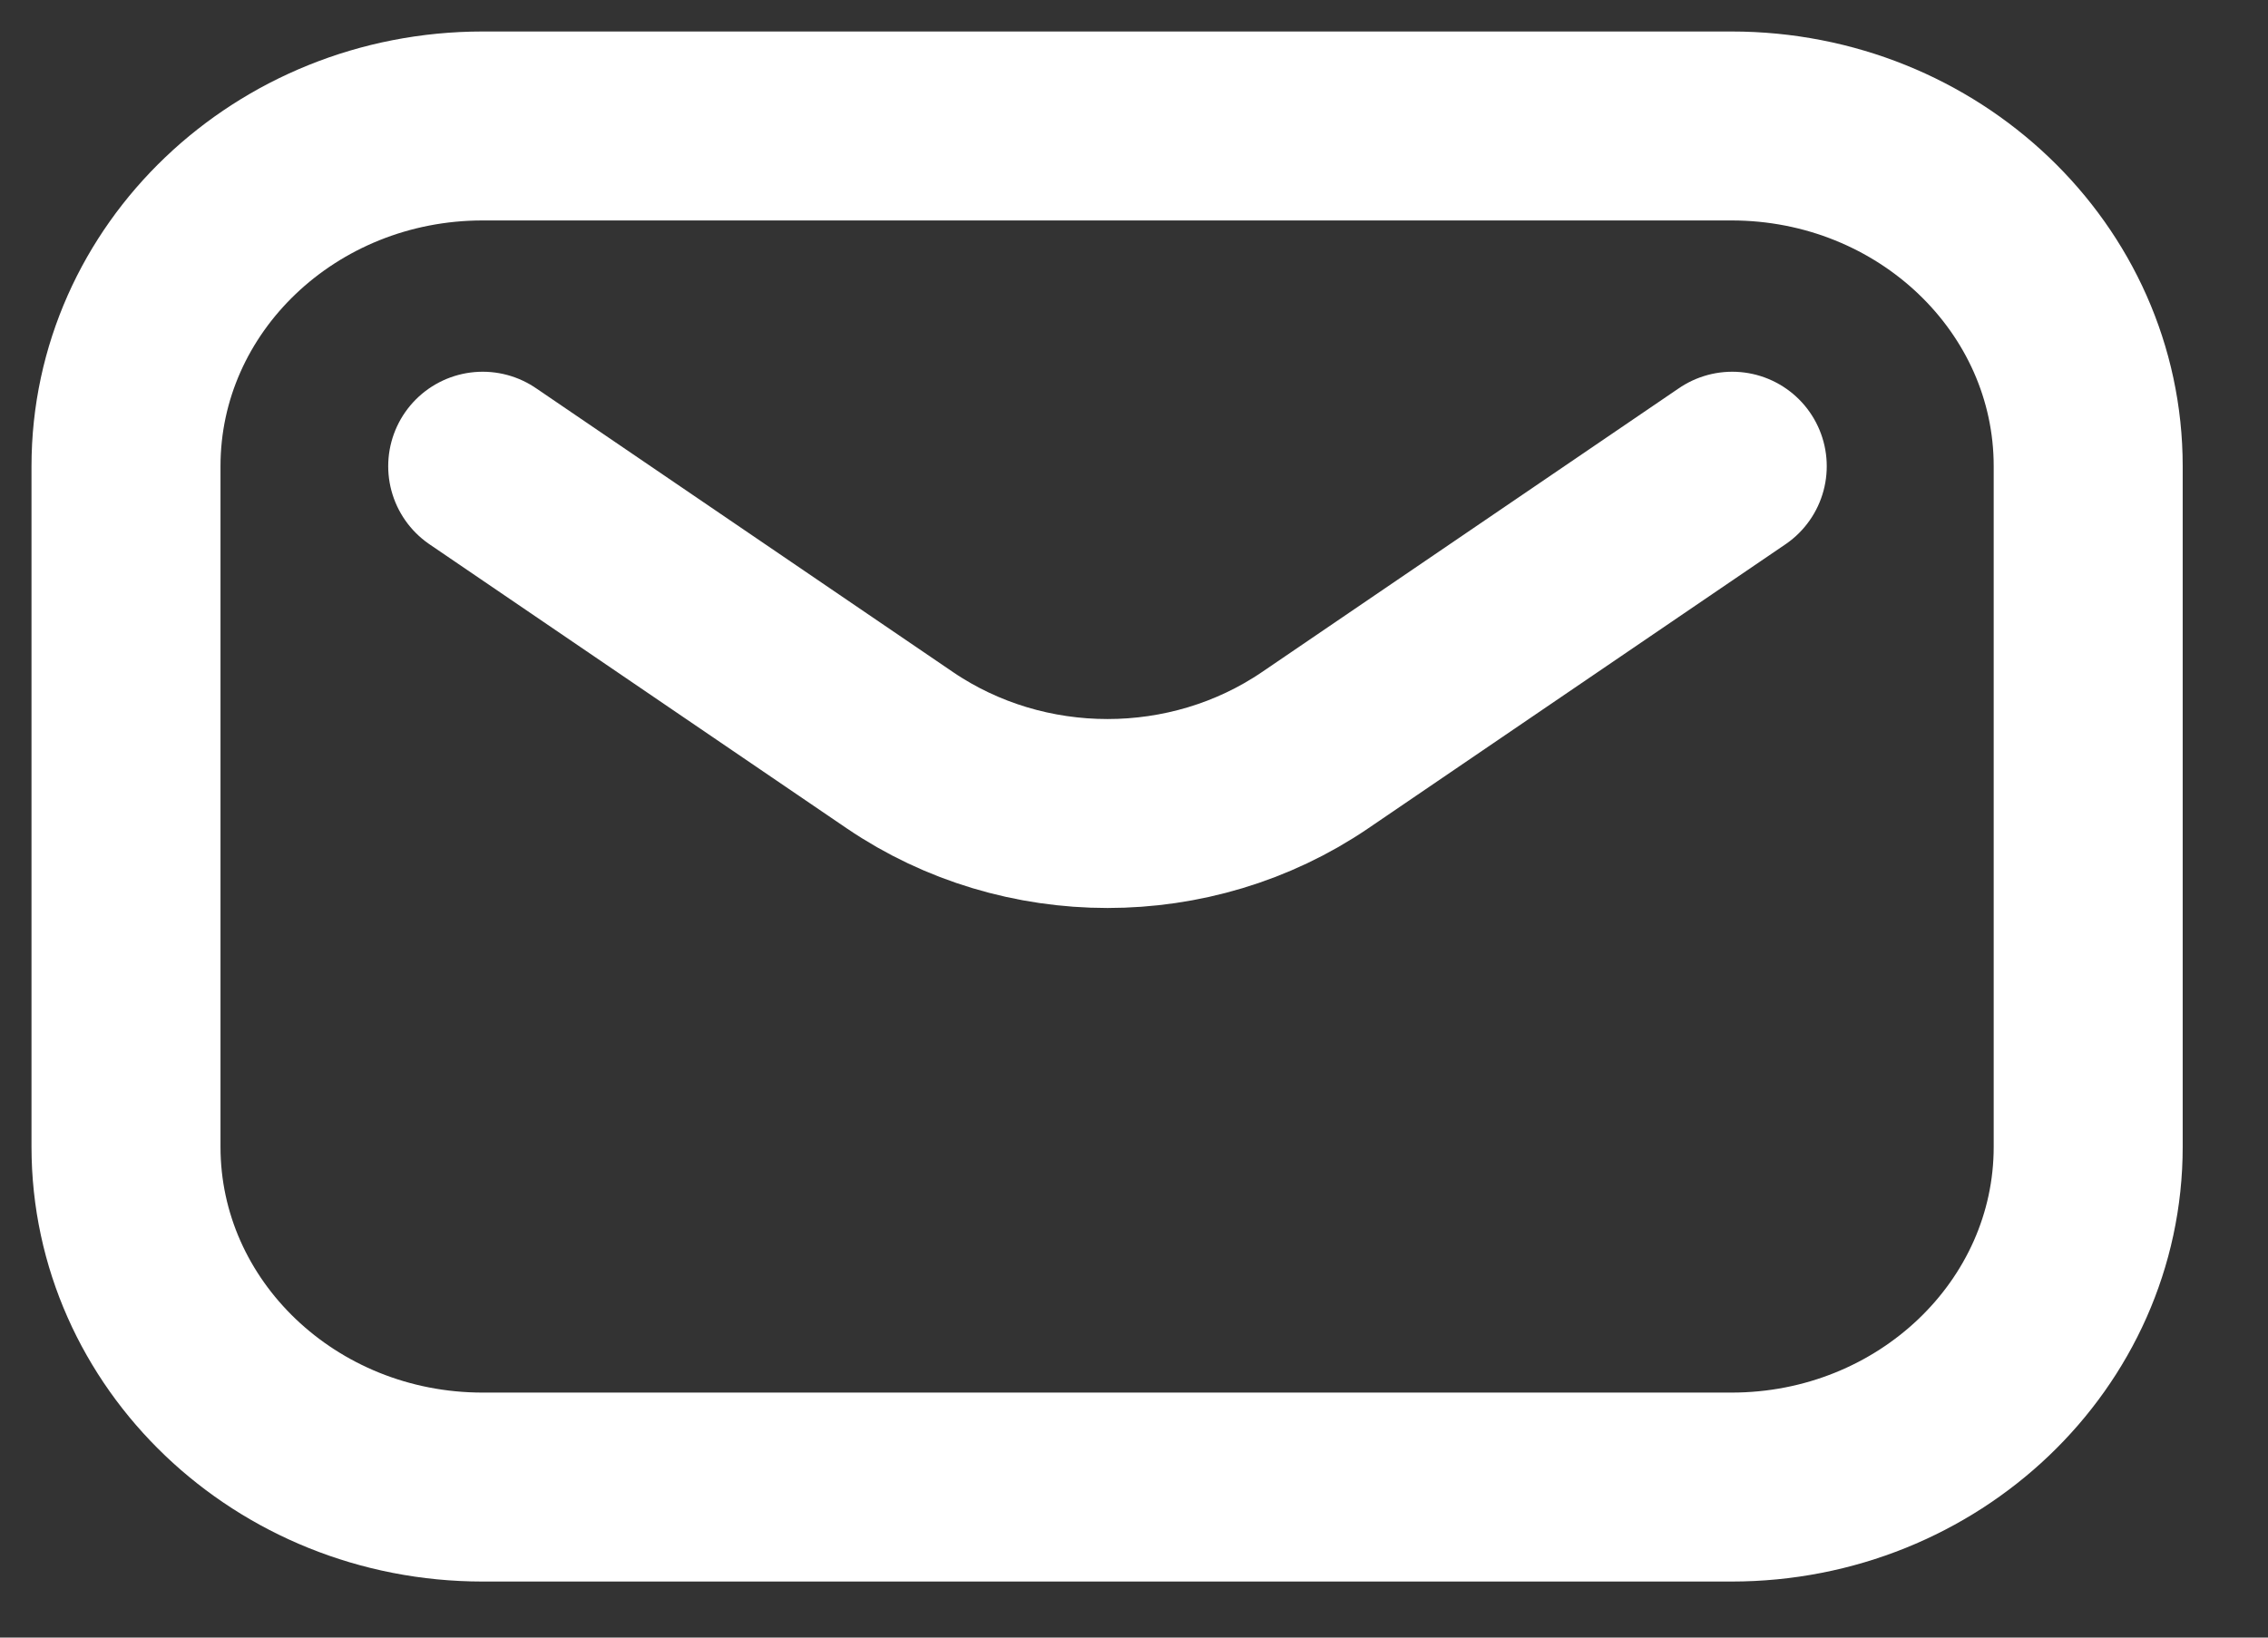
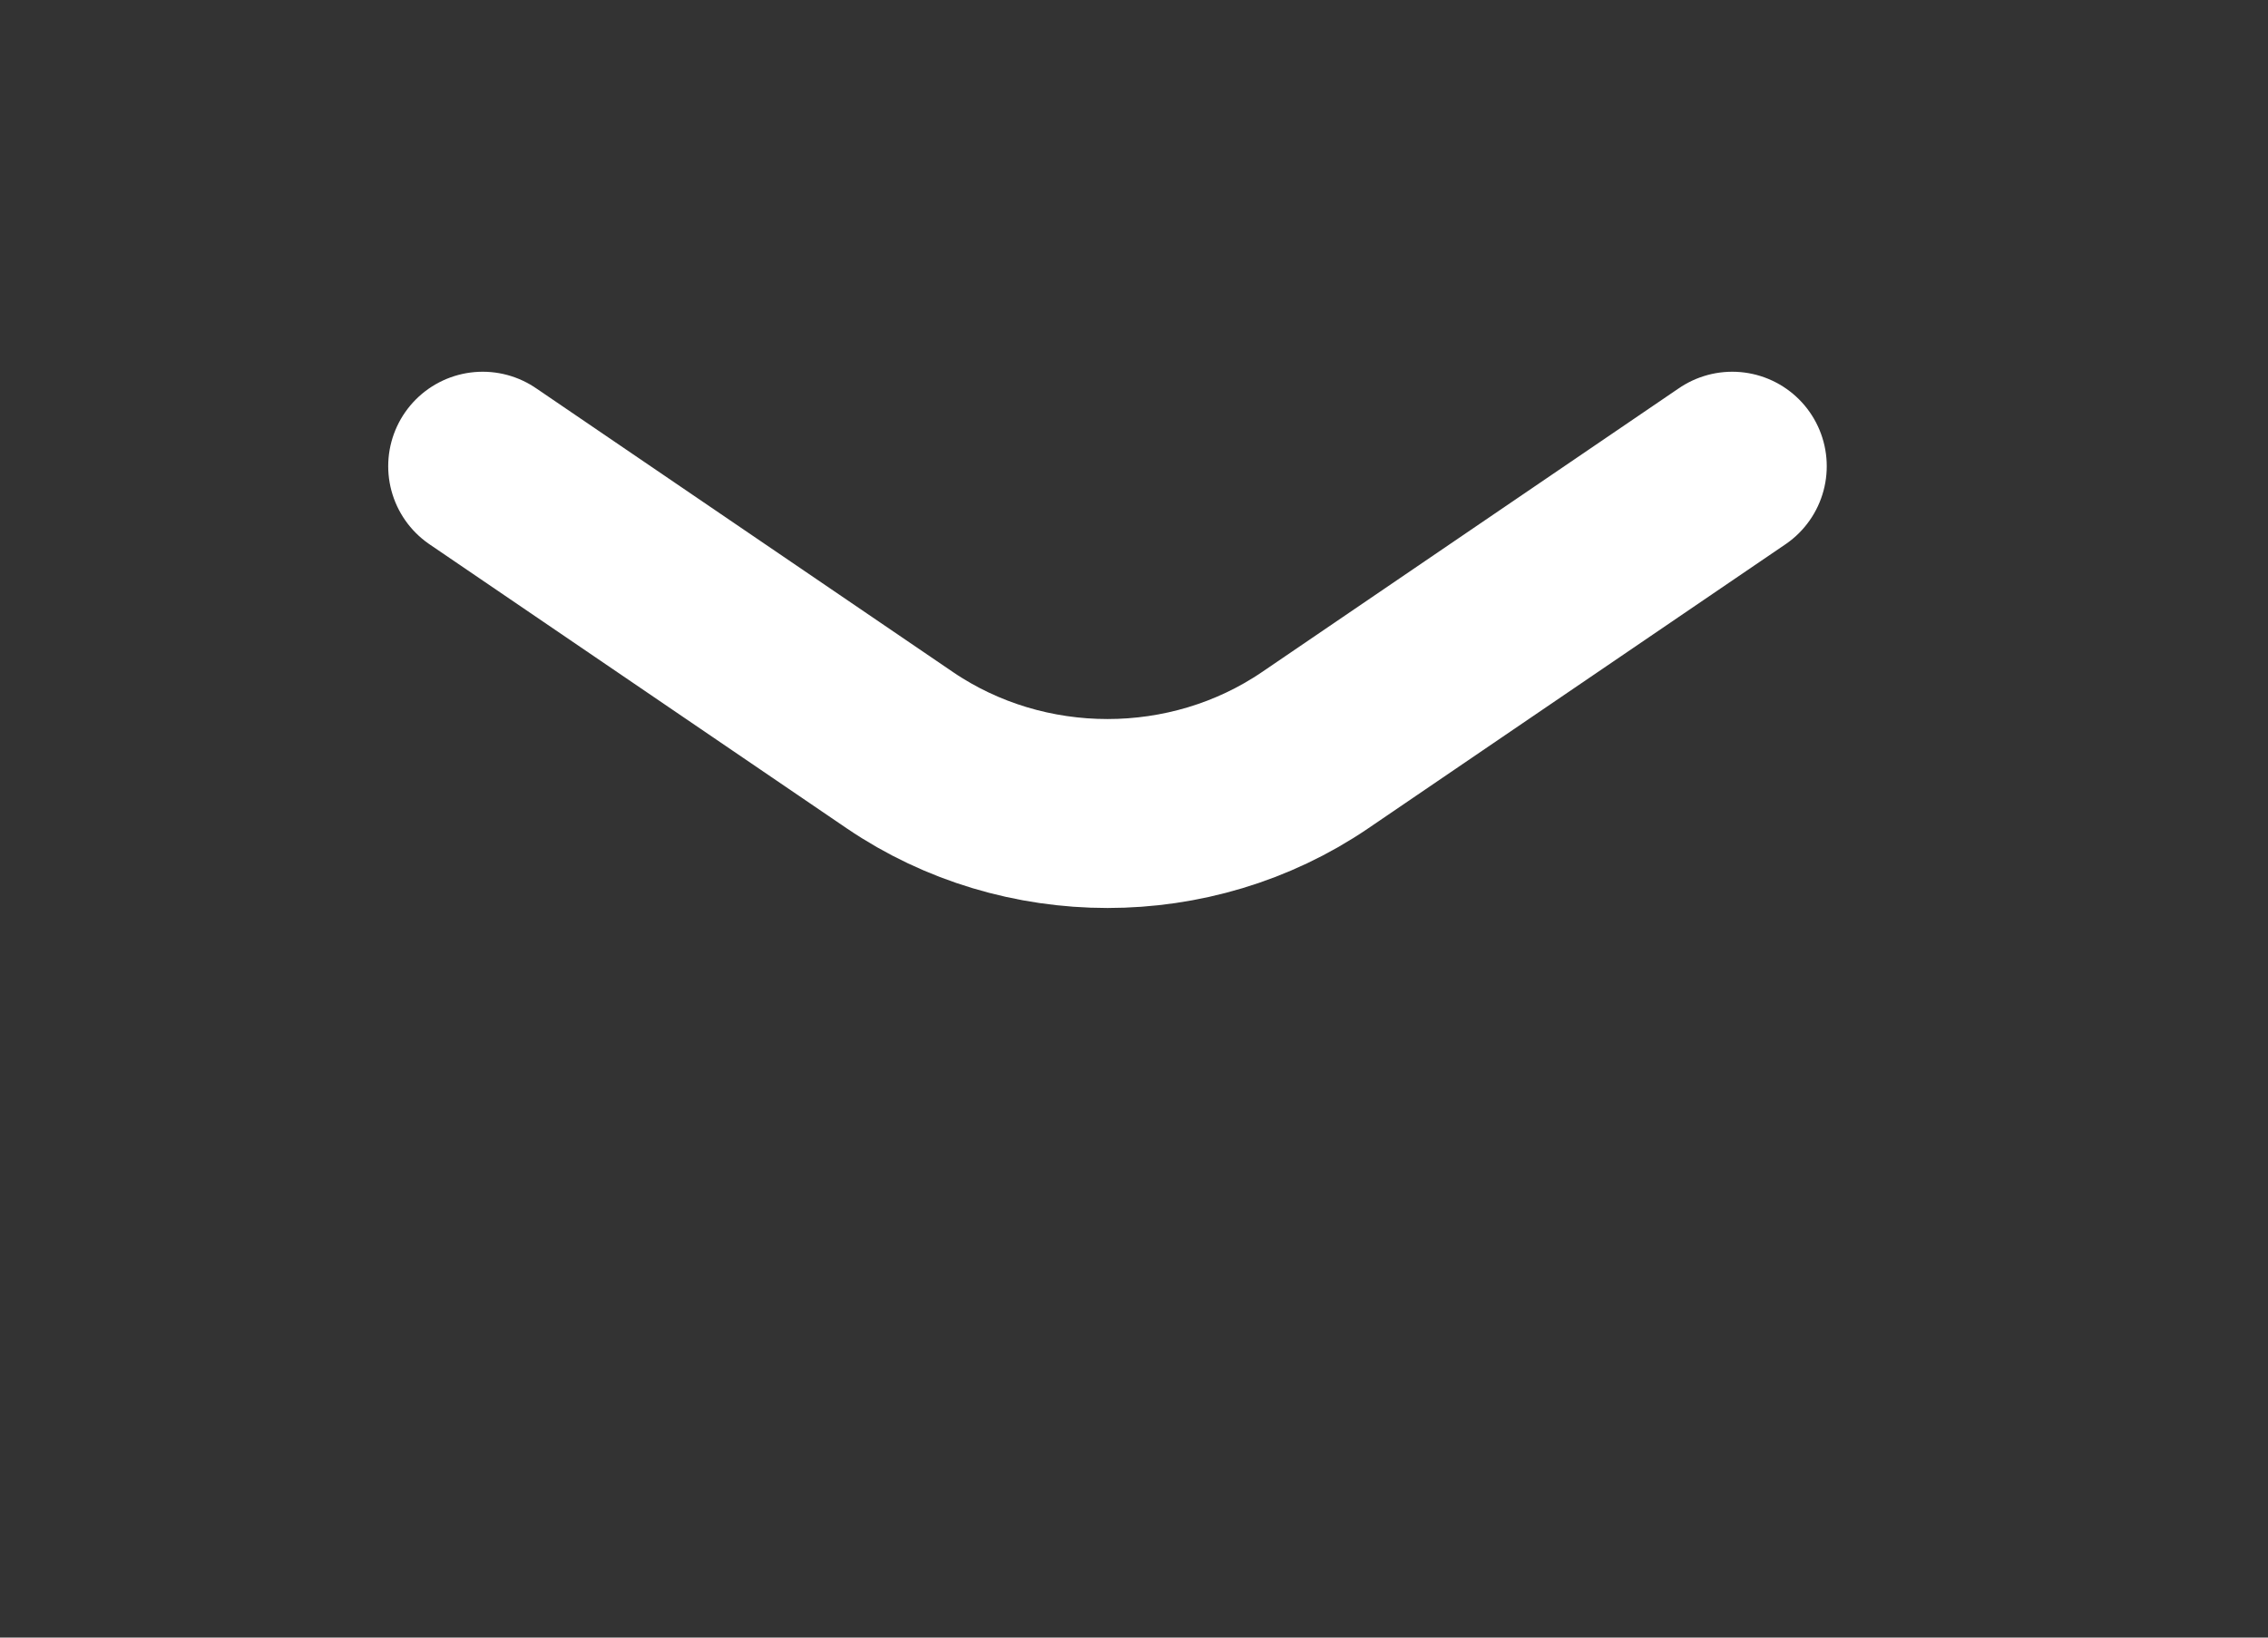
<svg xmlns="http://www.w3.org/2000/svg" width="18" height="13" viewBox="0 0 18 13" fill="none">
  <rect x="0" y="0" width="18" height="13" fill="#333333" stroke="none" />
-   <path d="M13.742 1H3.831C2.268 1 1 2.209 1 3.701V9.104C1 10.595 2.268 11.805 3.831 11.805H13.742C15.305 11.805 16.573 10.595 16.573 9.104V3.701C16.573 2.209 15.305 1 13.742 1Z" stroke="white" stroke-width="1.5" stroke-linecap="round" stroke-linejoin="round" />
  <path d="M3.831 3.701L7.144 5.957C8.128 6.625 9.452 6.625 10.435 5.957L13.748 3.701" stroke="white" stroke-width="1.5" stroke-linecap="round" stroke-linejoin="round" />
</svg>